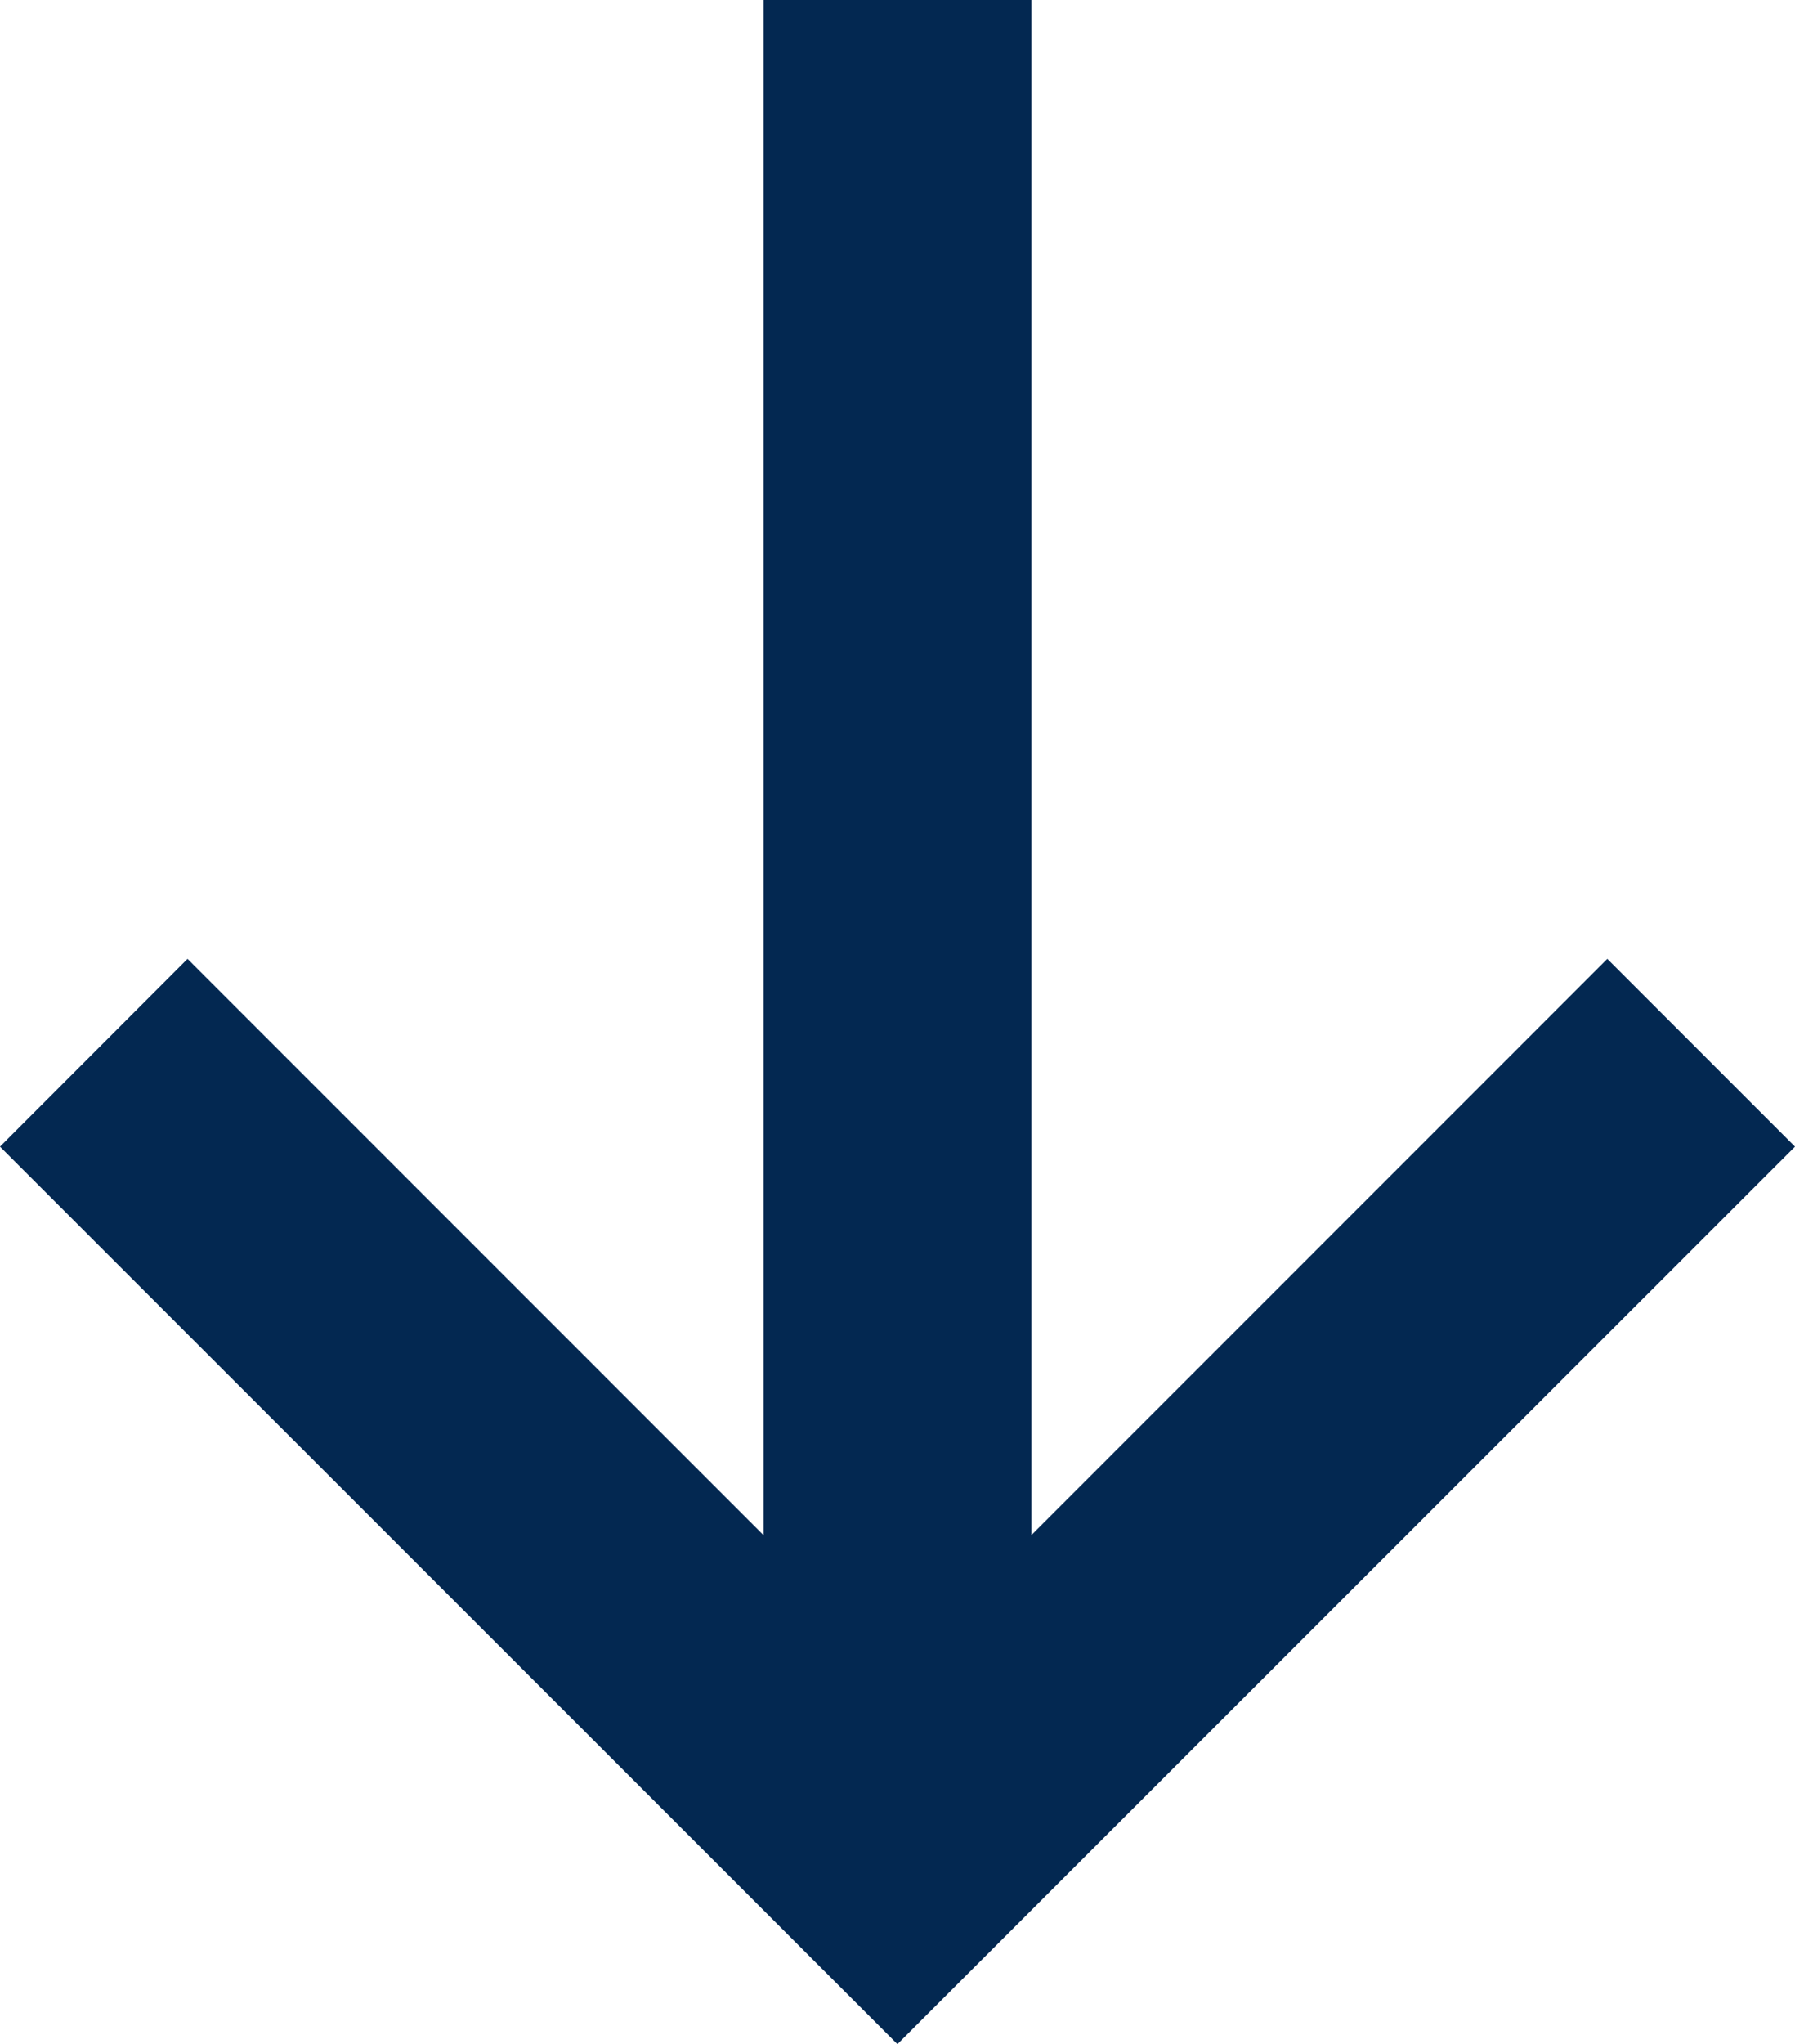
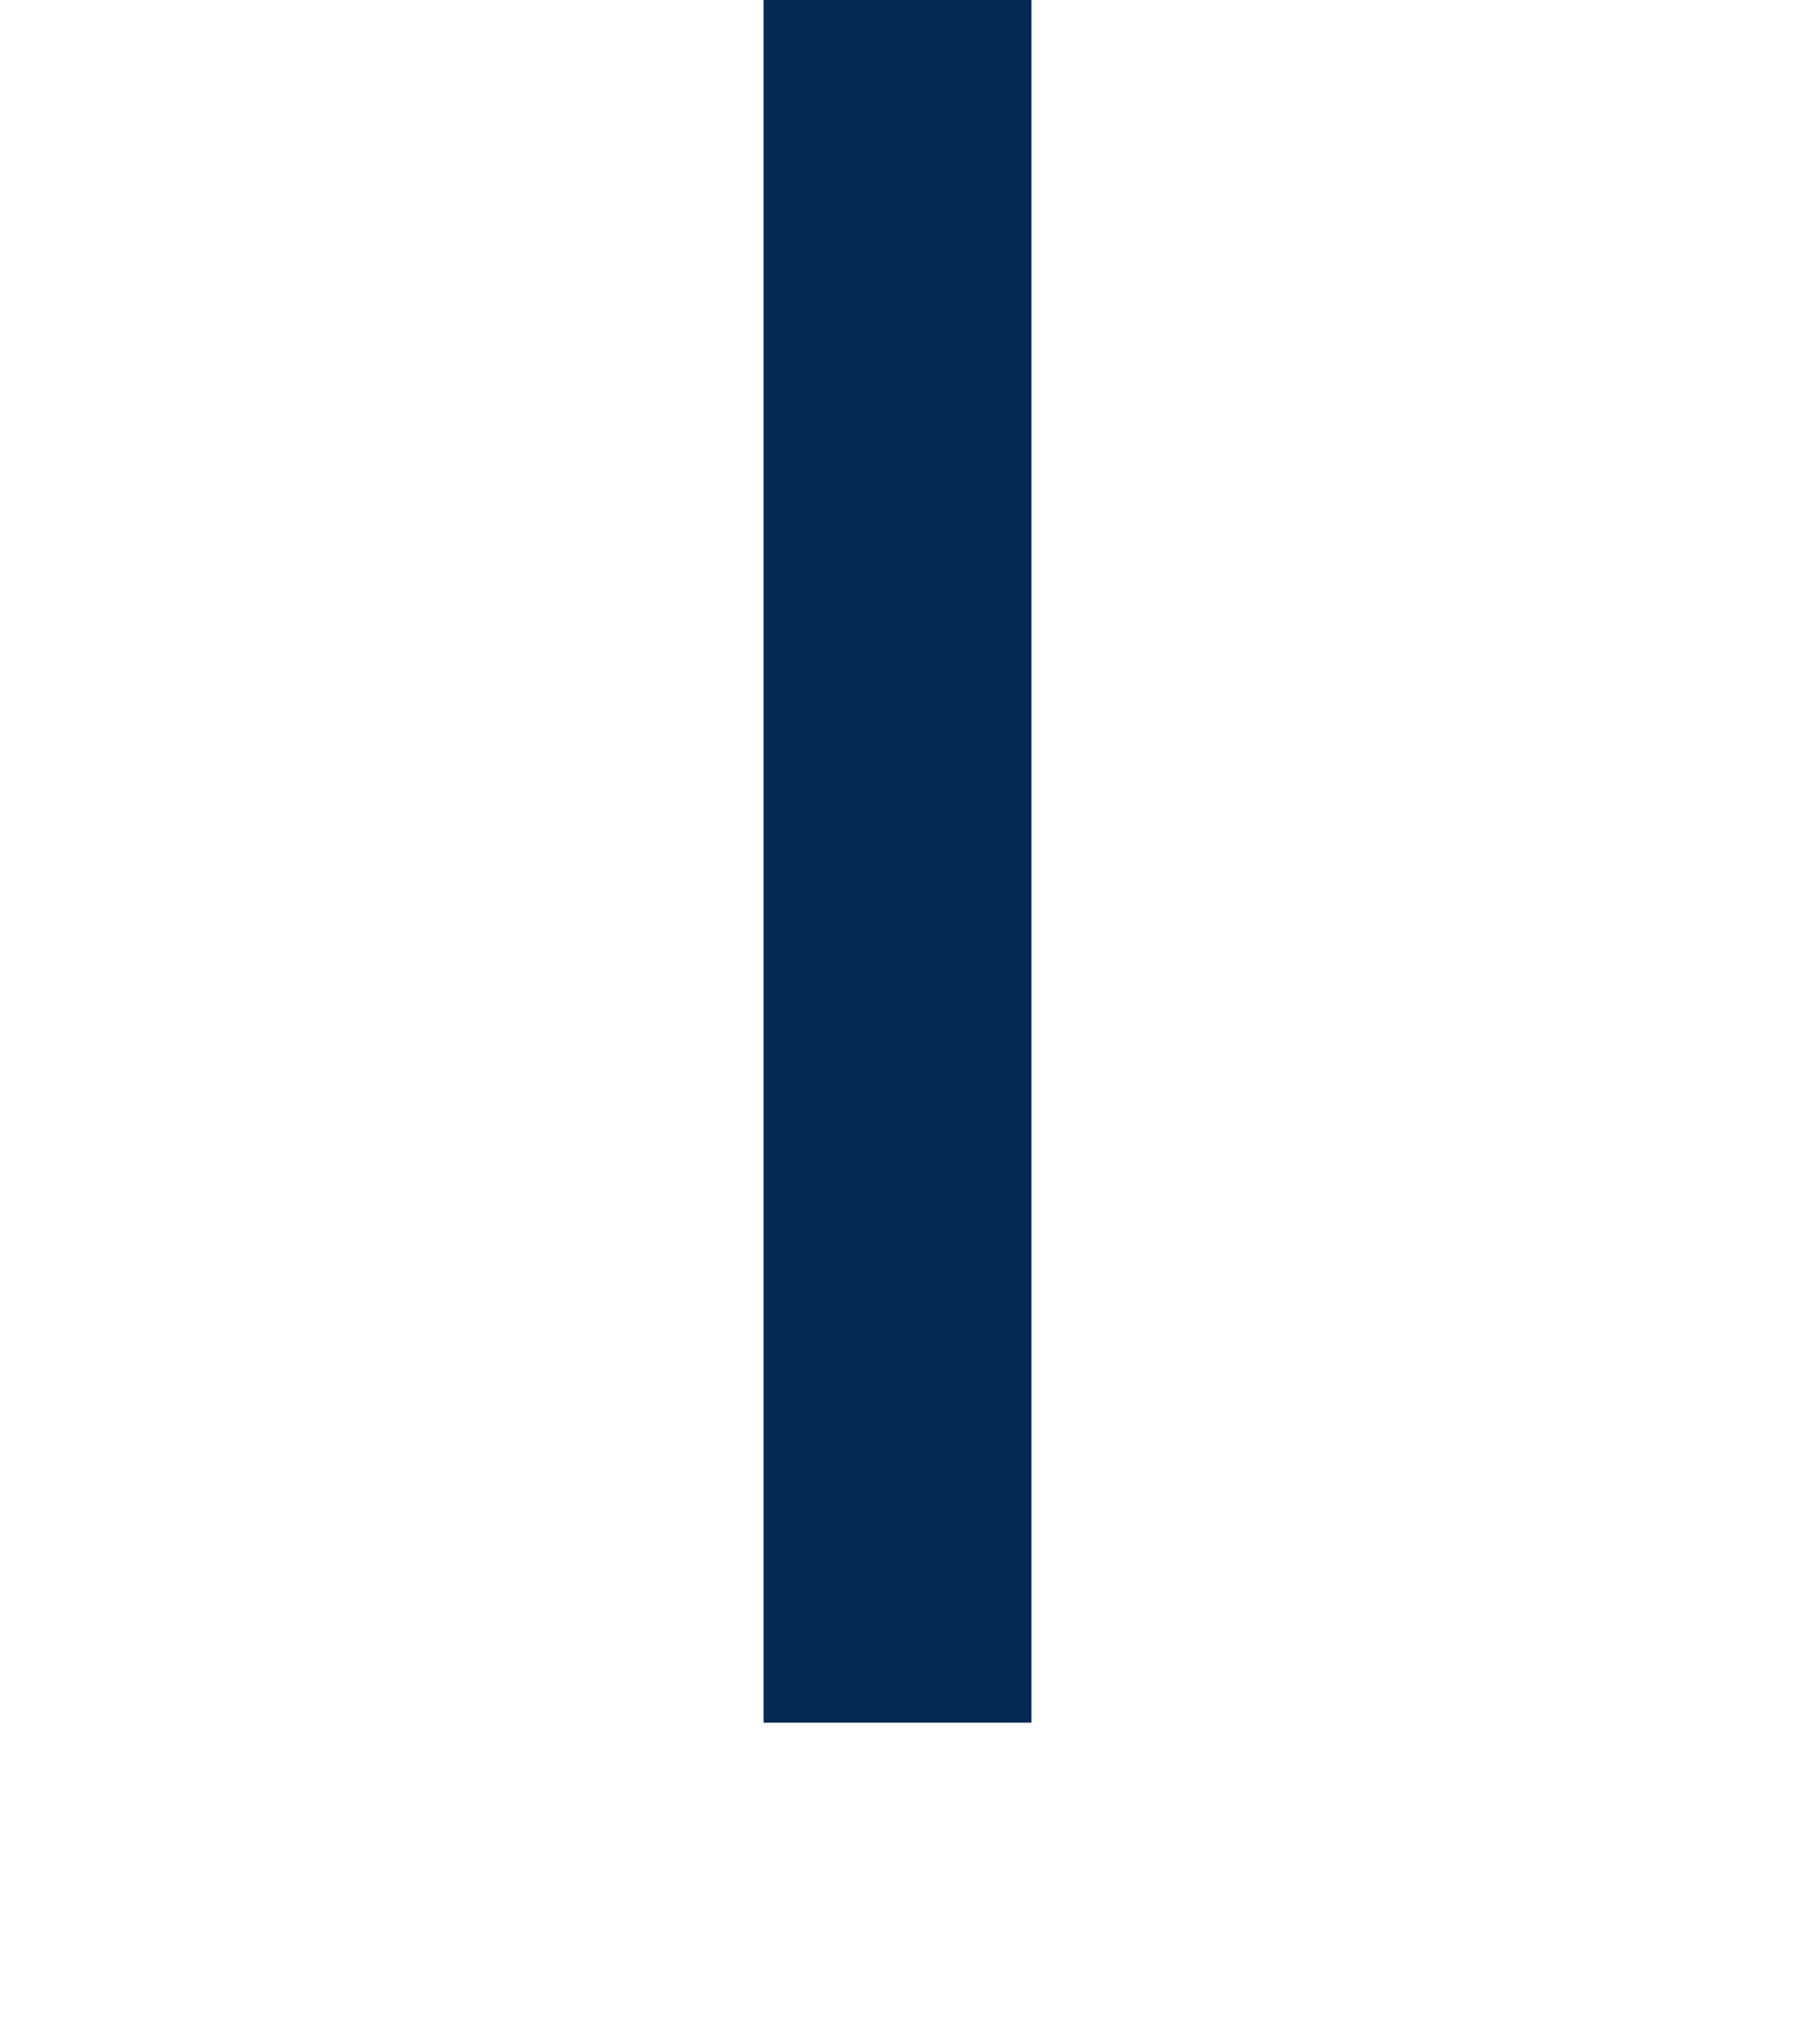
<svg xmlns="http://www.w3.org/2000/svg" width="10.969" height="12.489" viewBox="0 0 10.969 12.489">
  <g id="np_arrow-right_888647_000000" transform="translate(10.969) rotate(90)">
    <path id="Path_215" data-name="Path 215" d="M0,0H10.524V1.637H0Z" transform="translate(0 4.666)" fill="#032851" />
-     <path id="Path_216" data-name="Path 216" d="M1.147,10.969,0,9.823,4.339,5.485,0,1.147,1.147,0,6.63,5.485Z" transform="translate(5.858)" fill="#032851" />
  </g>
</svg>